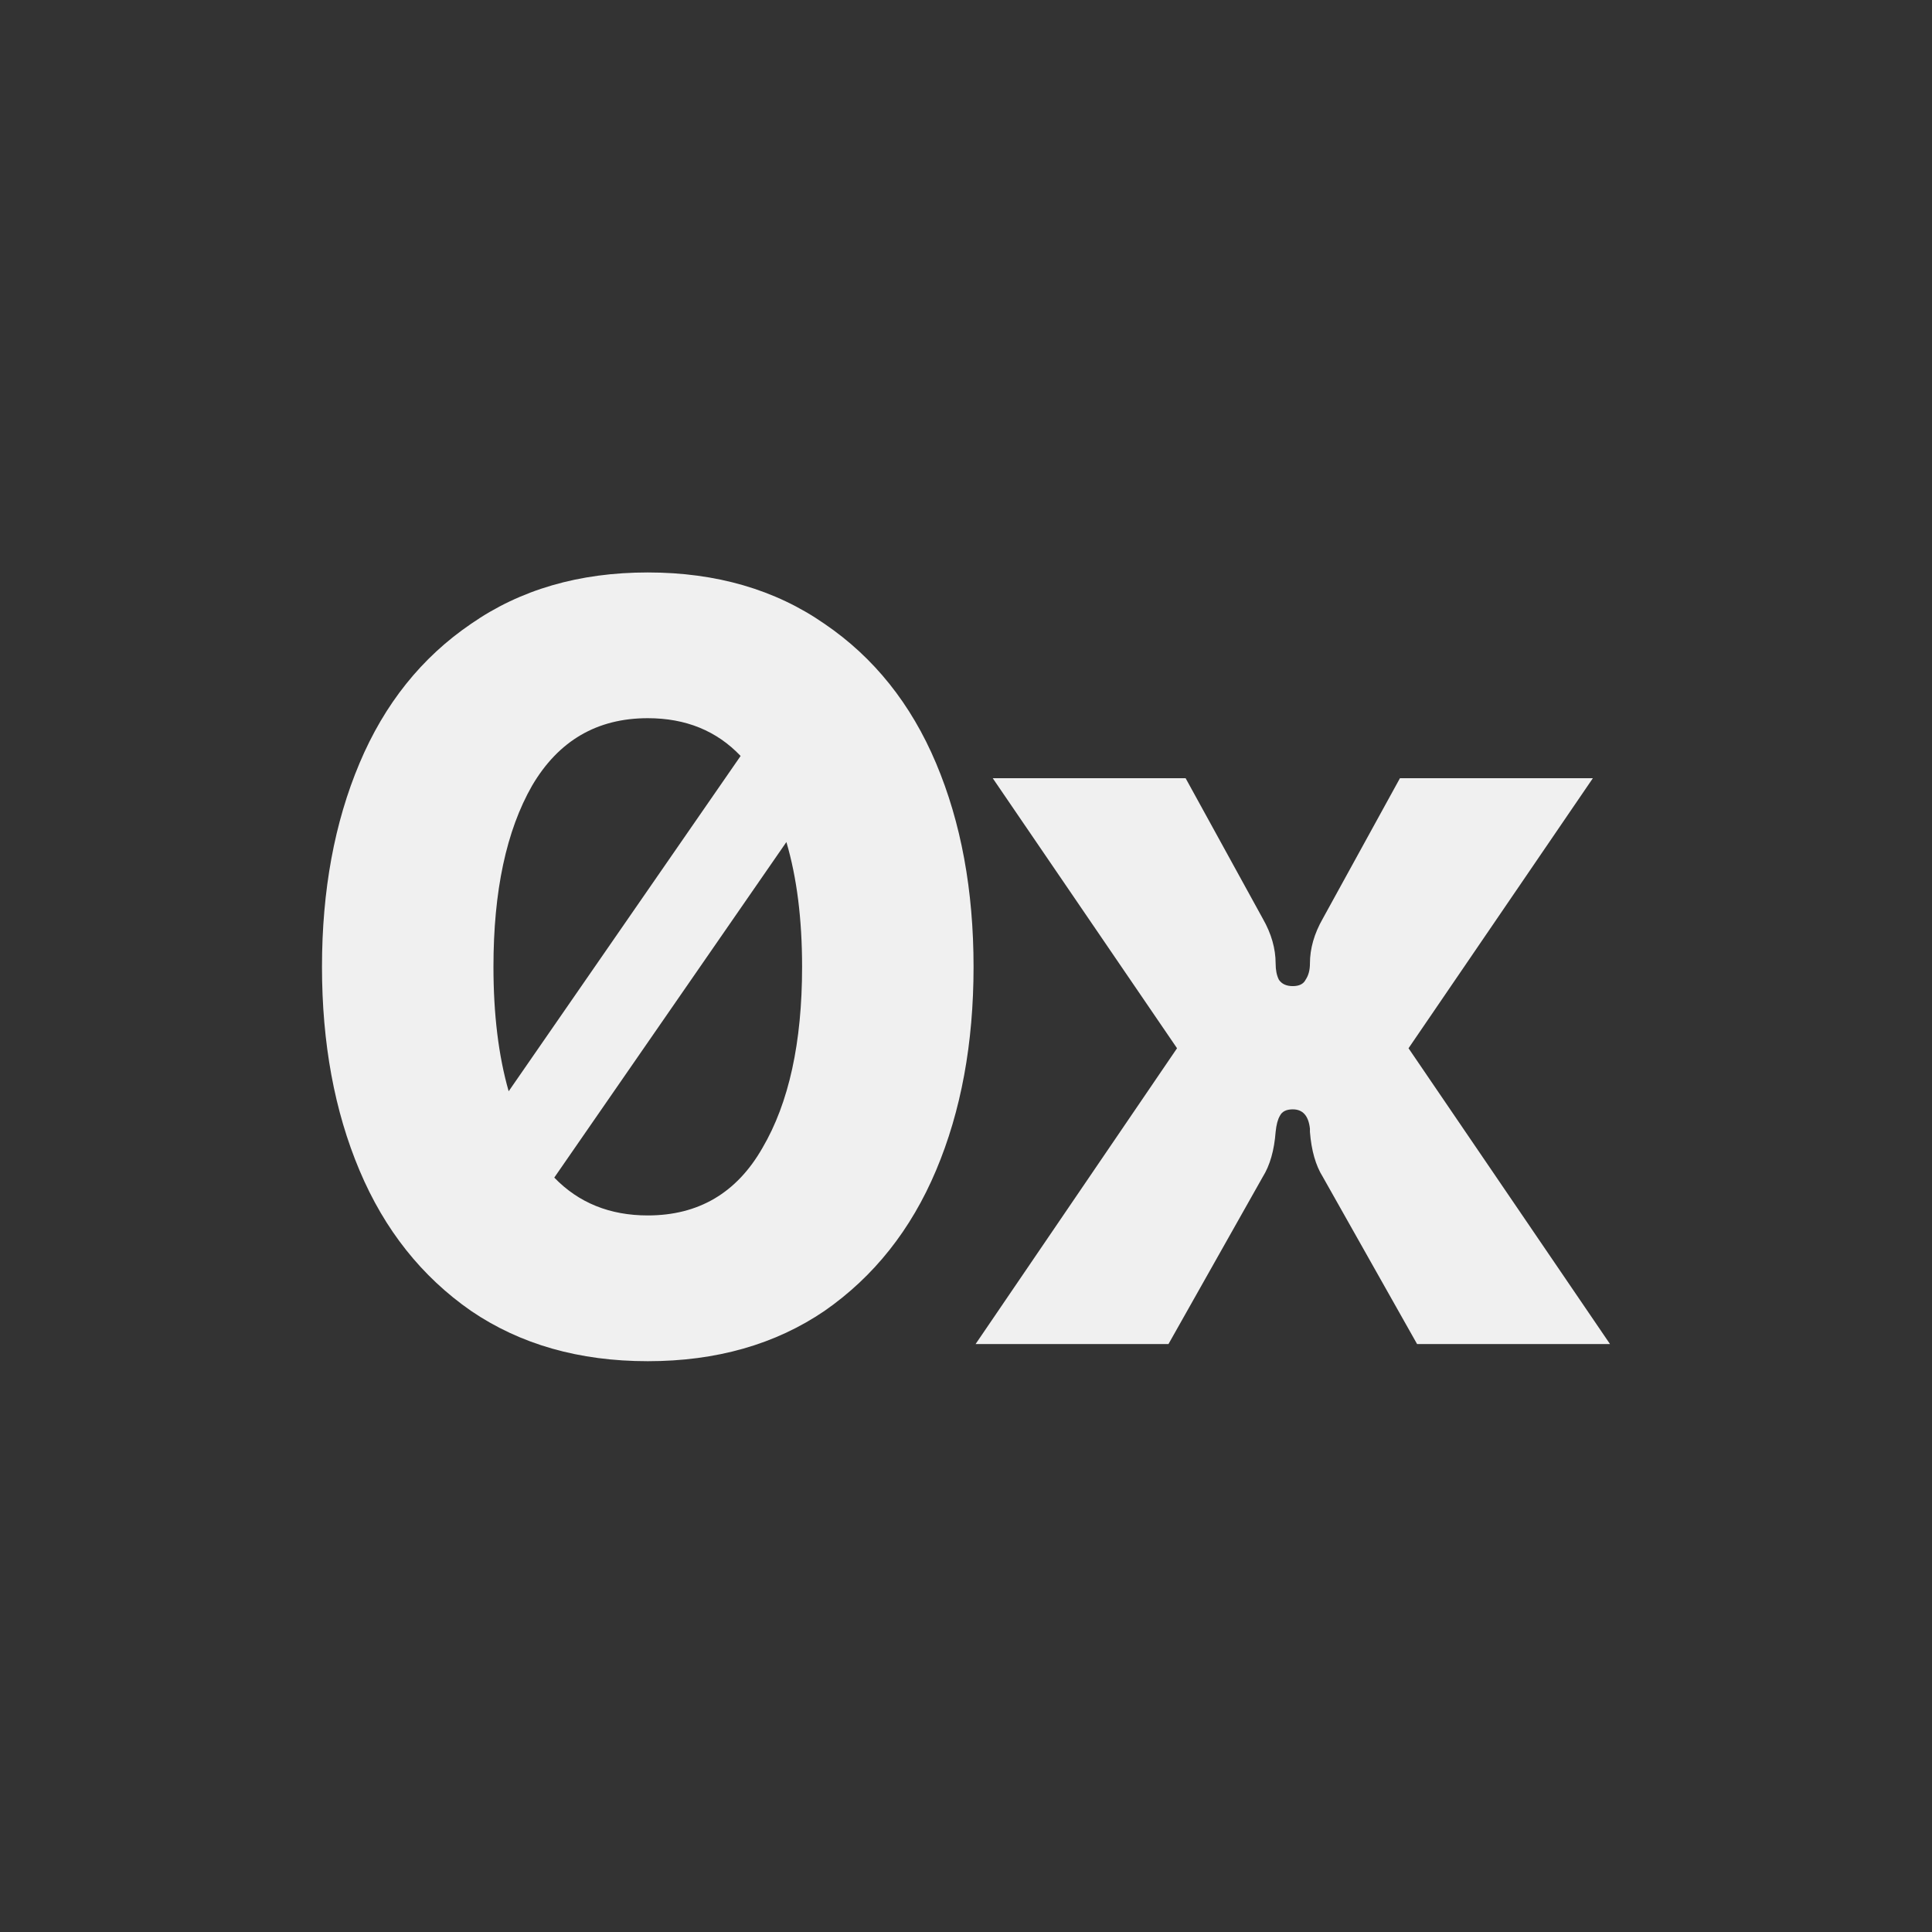
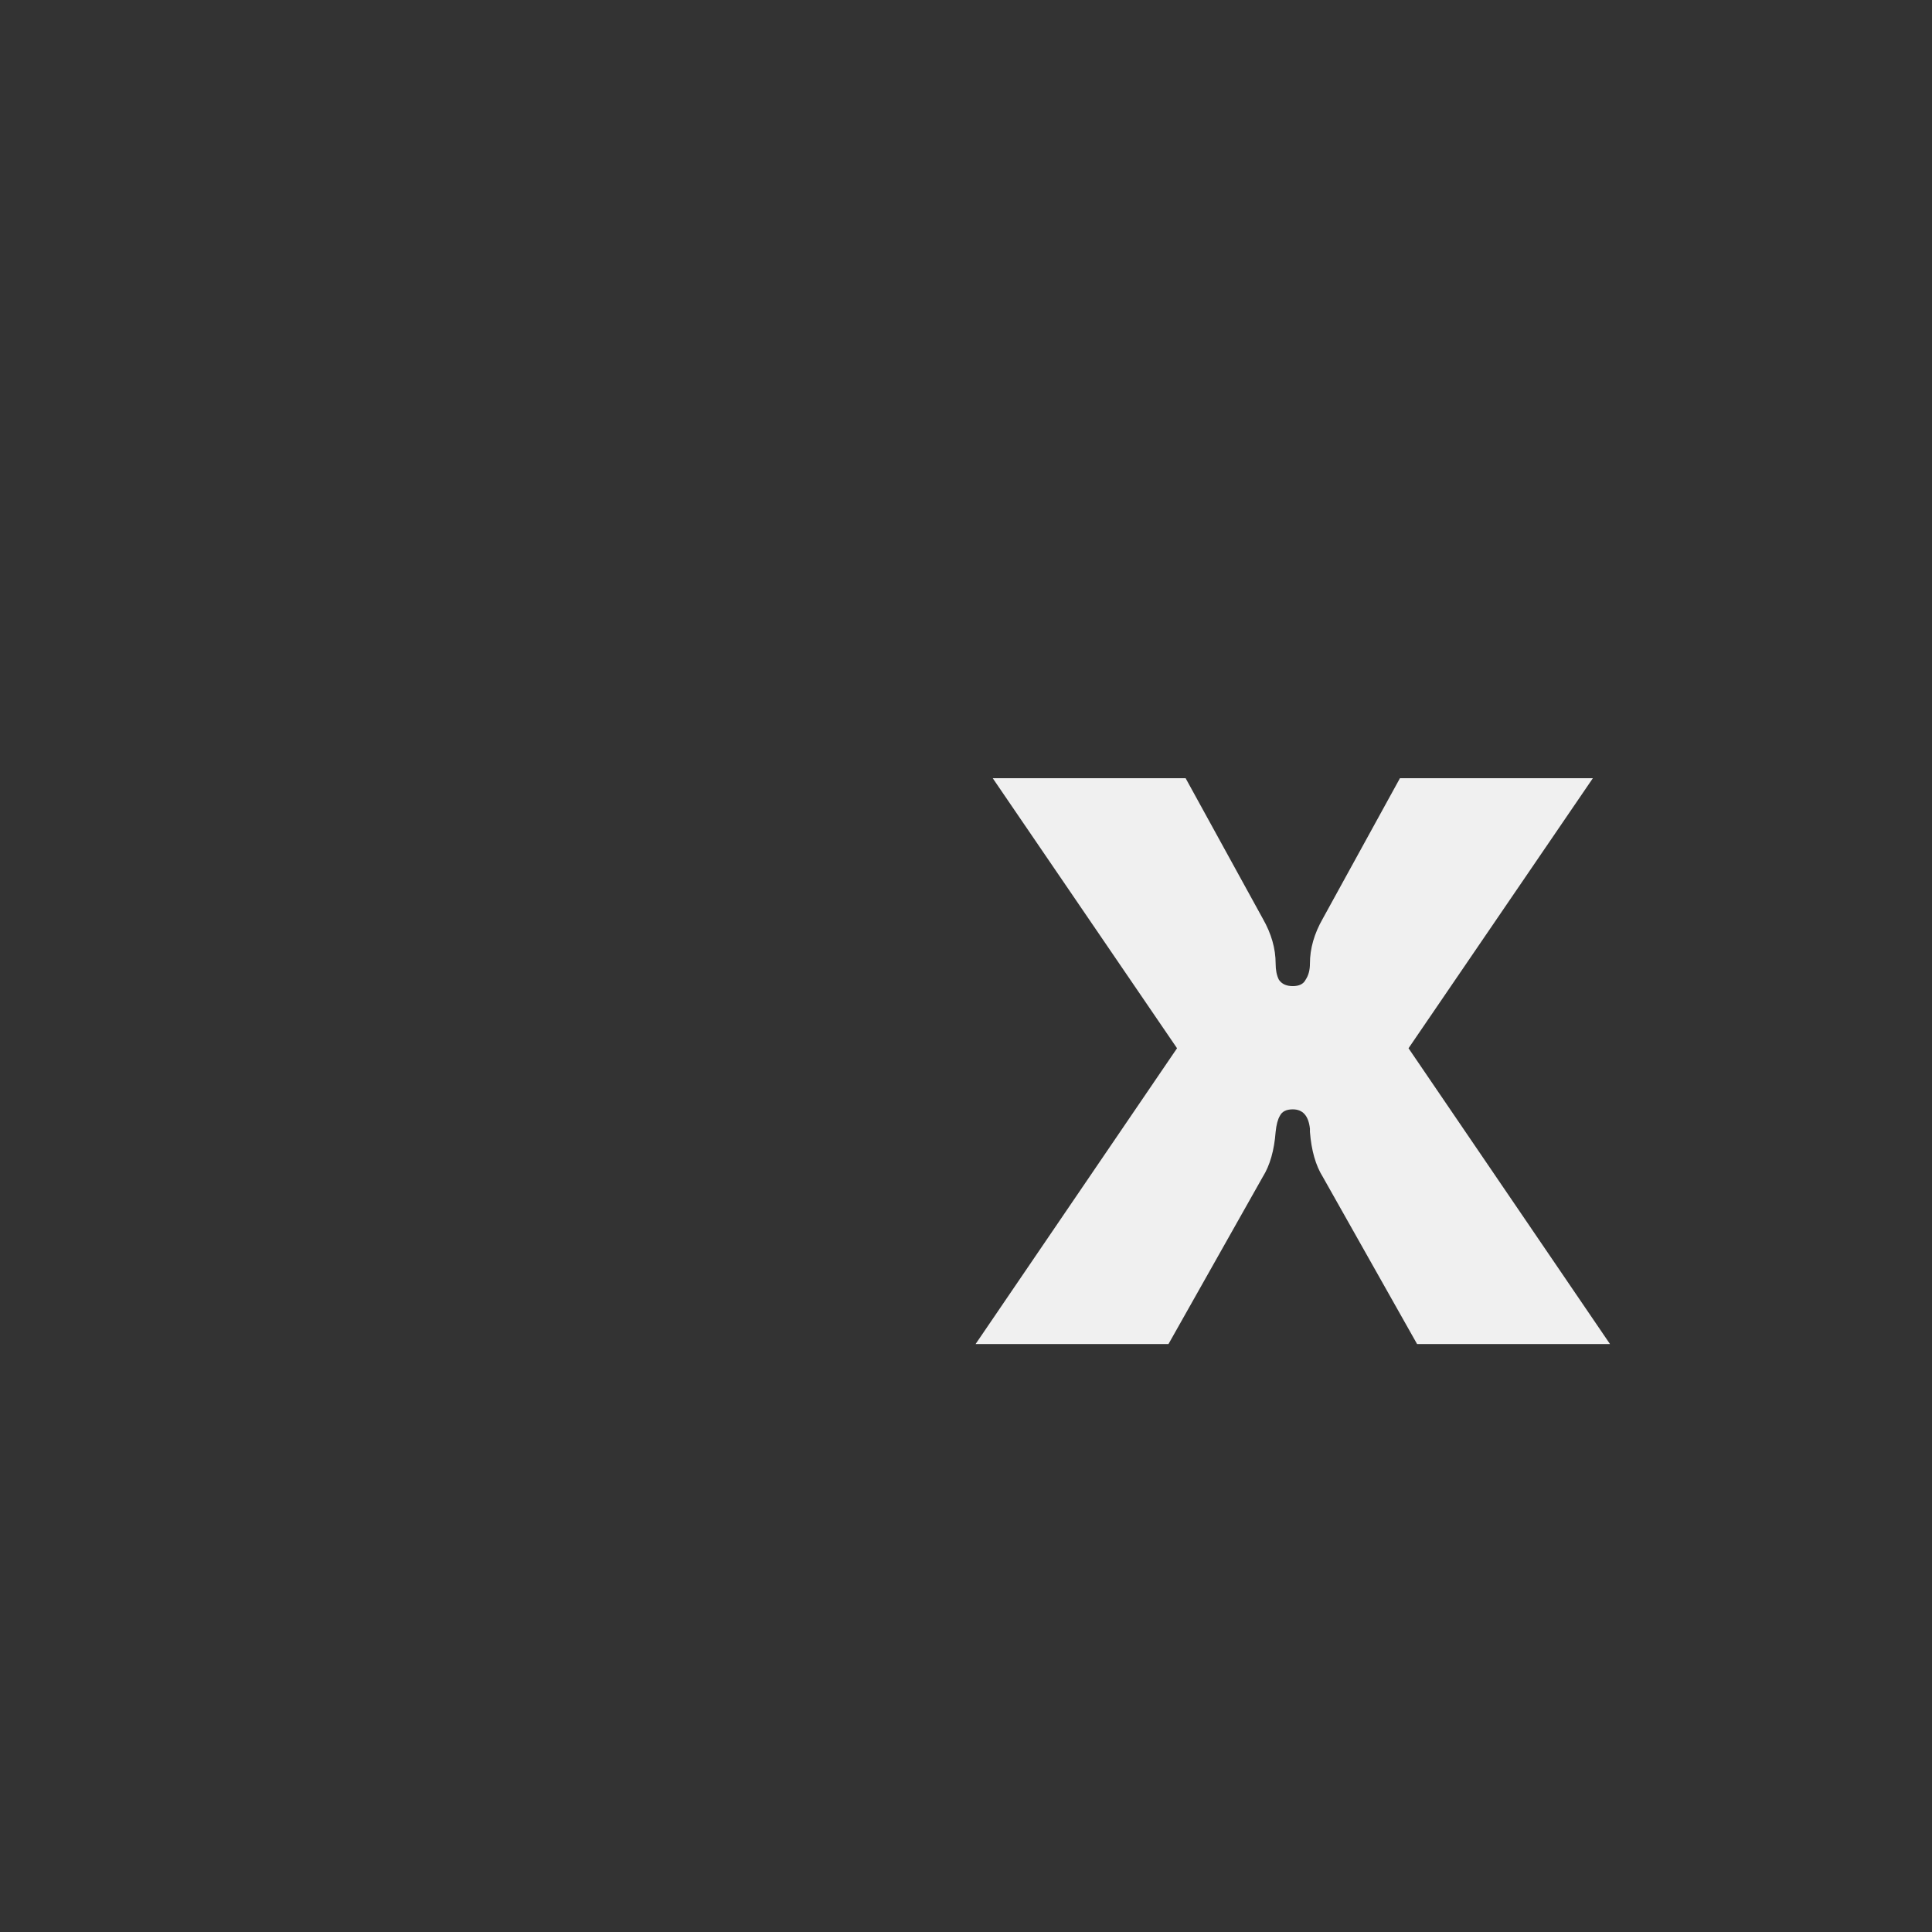
<svg xmlns="http://www.w3.org/2000/svg" width="56" height="56" viewBox="0 0 56 56" fill="none">
  <rect x="0" y="0" width="56" height="56" fill="#333333" stroke="none" />
-   <path fill-rule="evenodd" clip-rule="evenodd" d="M23.902 18.084C22.473 17.09 20.764 16.593 18.776 16.593C16.788 16.593 15.08 17.09 13.651 18.084C12.222 19.057 11.145 20.403 10.421 22.122C9.696 23.84 9.333 25.808 9.333 28.024C9.333 30.239 9.696 32.207 10.421 33.925C11.145 35.644 12.222 37.001 13.651 37.995C15.08 38.968 16.788 39.455 18.776 39.455C20.764 39.455 22.473 38.968 23.902 37.995C25.331 37.001 26.407 35.644 27.132 33.925C27.857 32.207 28.219 30.239 28.219 28.024C28.219 25.808 27.857 23.84 27.132 22.122C26.407 20.403 25.331 19.057 23.902 18.084ZM21.467 21.912C20.773 21.182 19.876 20.817 18.776 20.817C17.306 20.817 16.188 21.469 15.422 22.774C14.676 24.079 14.303 25.828 14.303 28.024C14.303 29.402 14.45 30.604 14.744 31.631L21.467 21.912ZM16.066 34.133C16.772 34.864 17.675 35.23 18.776 35.23C20.247 35.23 21.355 34.578 22.1 33.273C22.866 31.969 23.249 30.219 23.249 28.024C23.249 26.641 23.097 25.436 22.794 24.407L16.066 34.133Z" fill="#F0F0F0" />
  <path d="M34.117 30.384L28.278 38.958H33.869L36.602 34.112C36.809 33.781 36.934 33.346 36.975 32.807C36.996 32.6 37.037 32.445 37.099 32.341C37.161 32.217 37.286 32.155 37.472 32.155C37.762 32.155 37.928 32.341 37.969 32.714V32.807C38.011 33.346 38.135 33.781 38.342 34.112L41.075 38.958H46.667L40.827 30.384L46.17 22.557H40.578L38.342 26.626C38.093 27.061 37.969 27.496 37.969 27.93C37.969 28.117 37.928 28.272 37.845 28.396C37.783 28.521 37.658 28.583 37.472 28.583C37.286 28.583 37.151 28.521 37.068 28.396C37.006 28.272 36.975 28.117 36.975 27.93C36.975 27.496 36.851 27.061 36.602 26.626L34.366 22.557H28.775L34.117 30.384Z" fill="#F0F0F0" />
</svg>